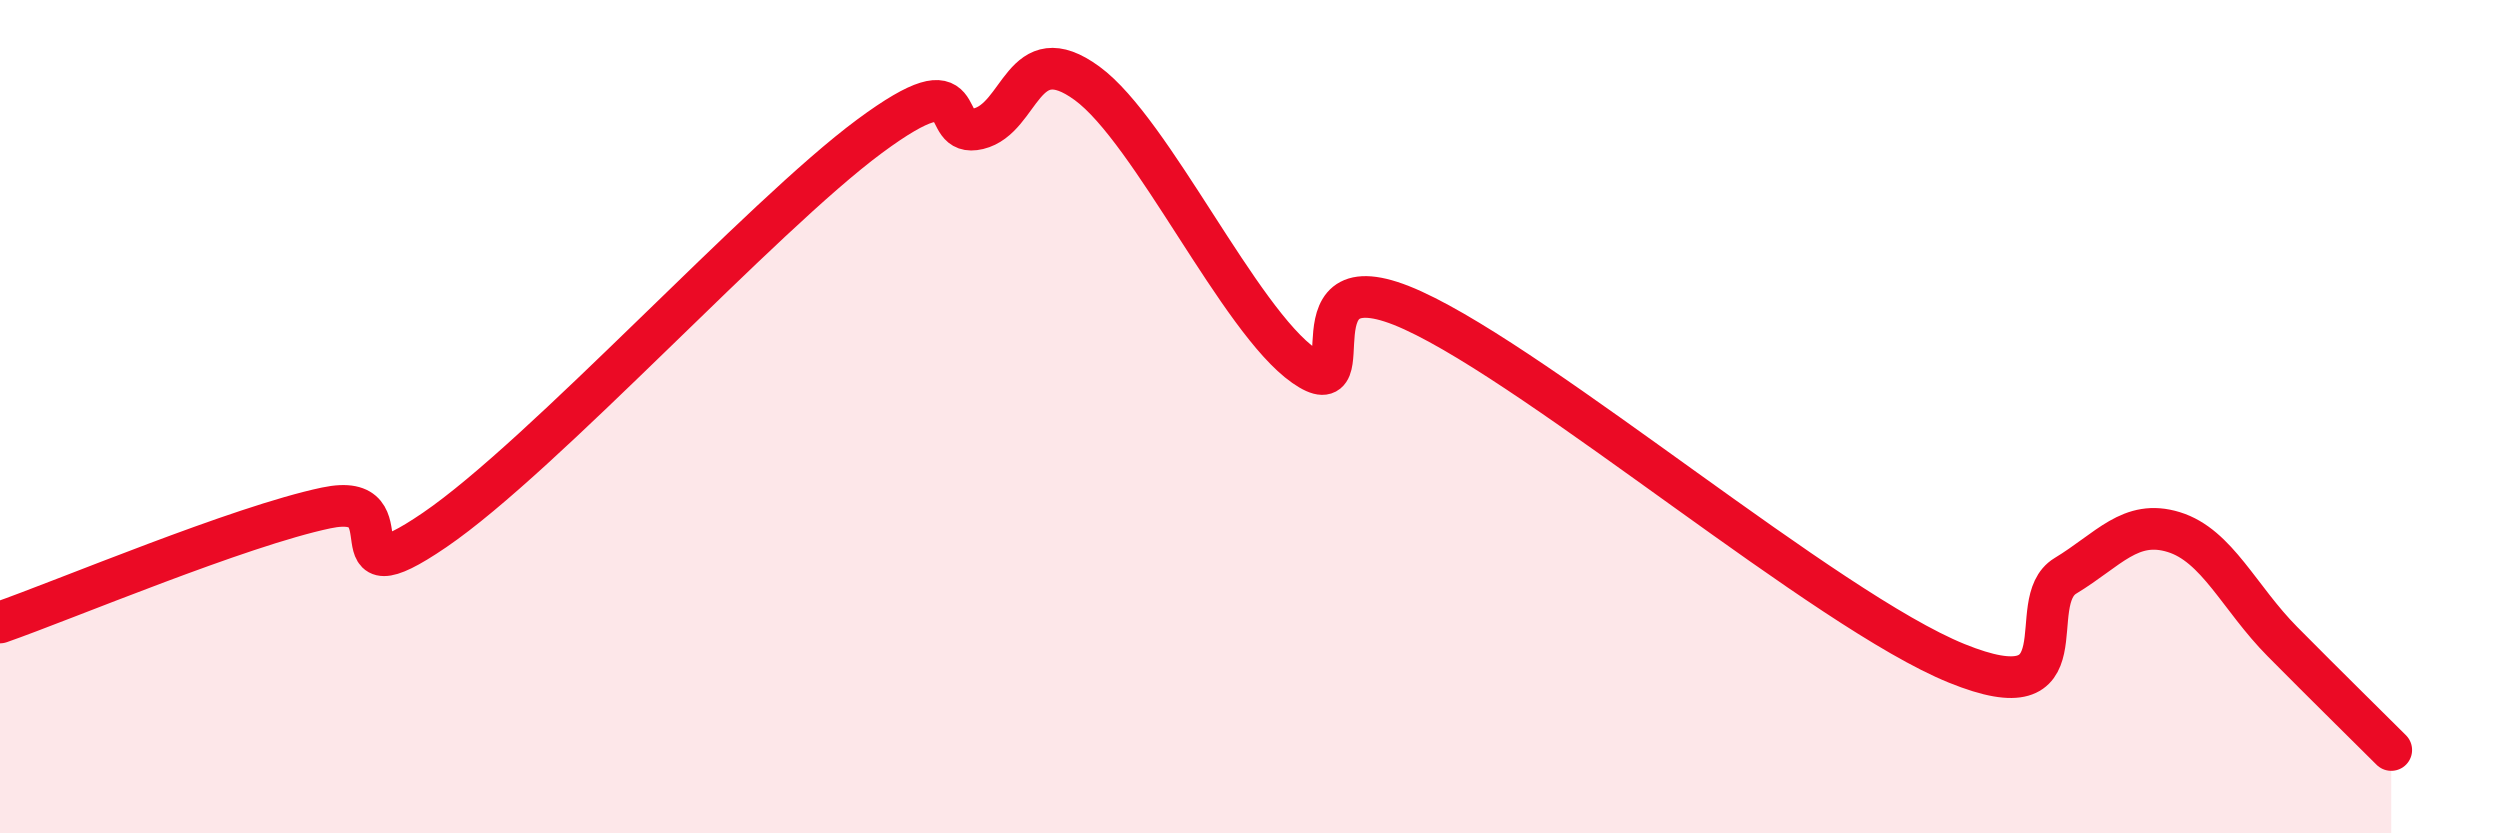
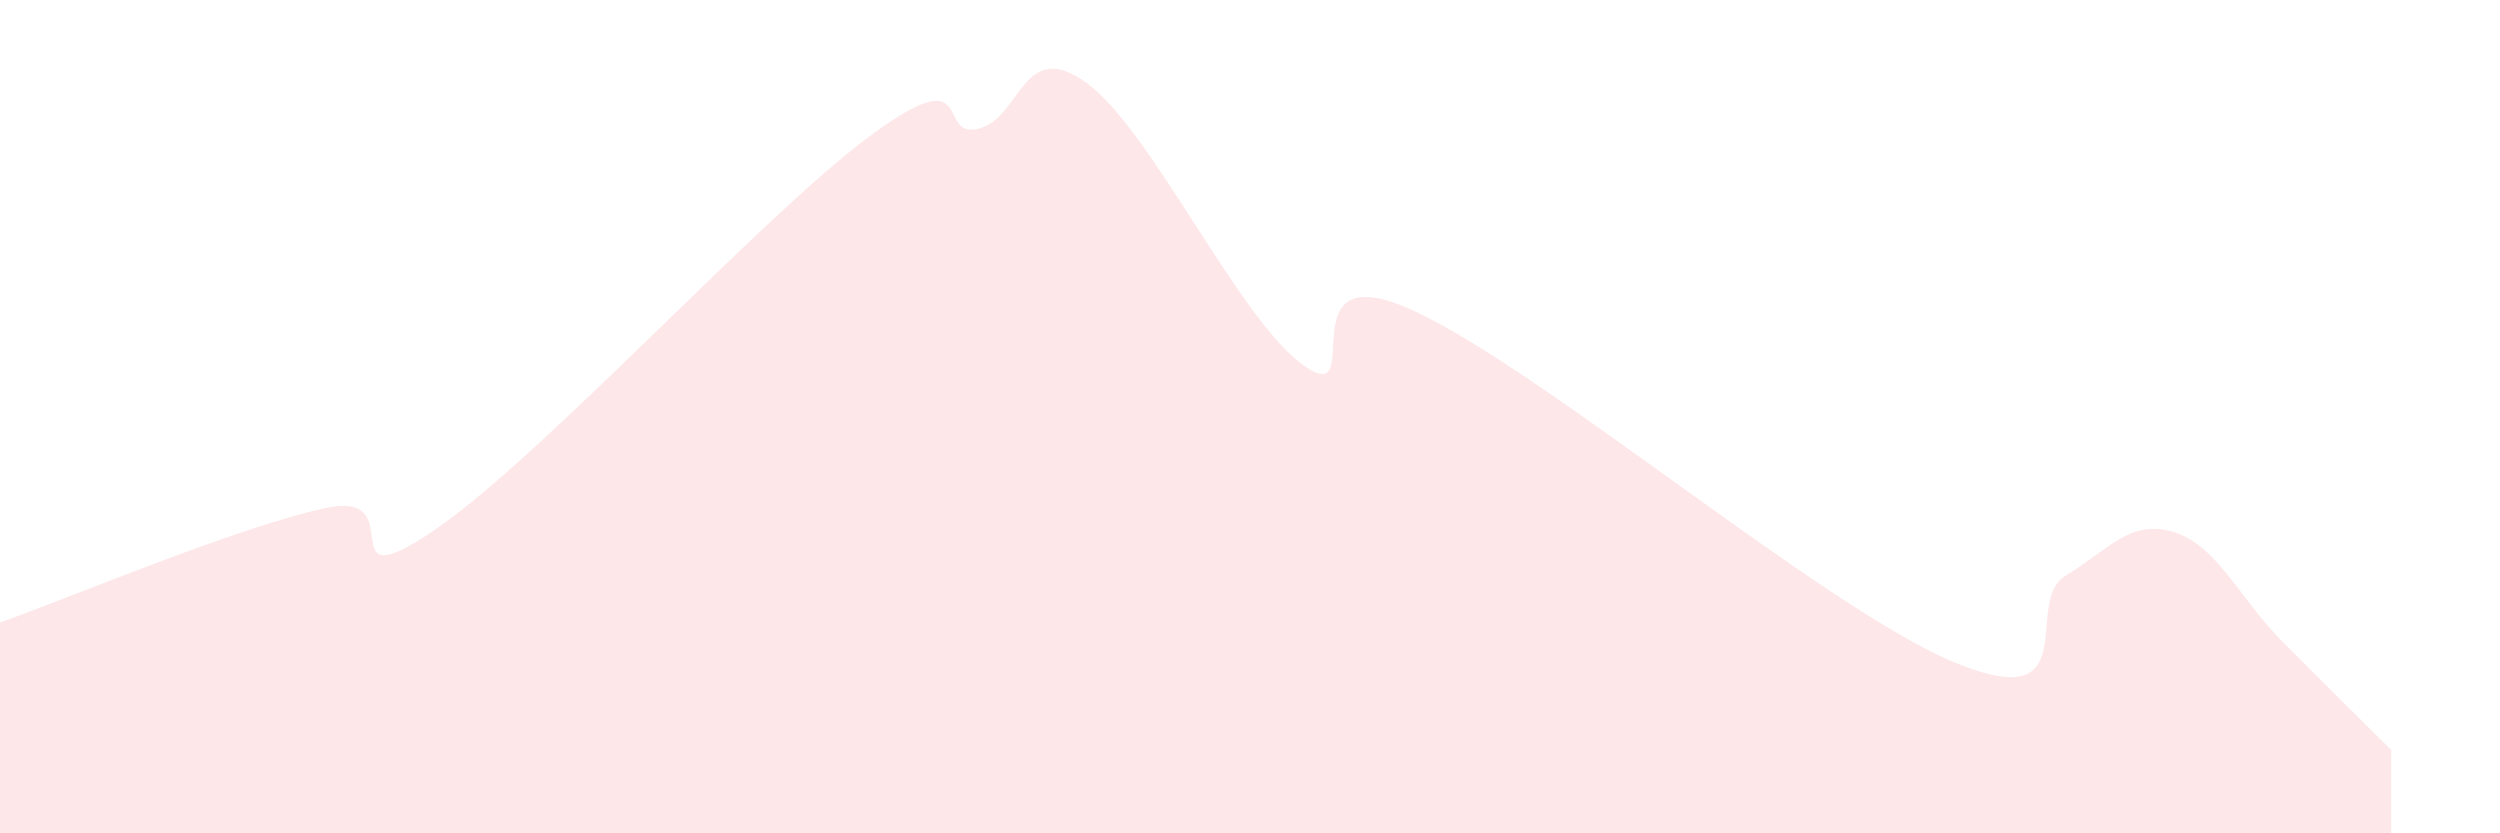
<svg xmlns="http://www.w3.org/2000/svg" width="60" height="20" viewBox="0 0 60 20">
  <path d="M 0,14.94 C 1.57,14.39 5.74,12.63 7.83,12.19 C 9.92,11.75 7.82,14.5 10.43,12.72 C 13.04,10.94 18.26,5.2 20.87,3.27 C 23.48,1.34 22.44,3.34 23.48,3.09 C 24.52,2.84 24.53,0.86 26.09,2 C 27.65,3.14 29.74,7.69 31.3,8.78 C 32.86,9.87 30.78,6.02 33.91,7.45 C 37.04,8.88 43.83,14.65 46.96,15.92 C 50.09,17.19 48.53,14.45 49.57,13.82 C 50.61,13.19 51.13,12.45 52.17,12.77 C 53.21,13.09 53.74,14.35 54.78,15.4 C 55.82,16.45 56.87,17.48 57.39,18L57.39 20L0 20Z" fill="#EB0A25" opacity="0.1" stroke-linecap="round" stroke-linejoin="round" />
-   <path d="M 0,14.94 C 1.57,14.39 5.74,12.63 7.83,12.19 C 9.92,11.75 7.82,14.5 10.43,12.72 C 13.04,10.94 18.26,5.2 20.87,3.27 C 23.48,1.34 22.44,3.34 23.48,3.09 C 24.52,2.84 24.53,0.86 26.09,2 C 27.65,3.14 29.74,7.69 31.3,8.78 C 32.86,9.87 30.78,6.02 33.91,7.45 C 37.04,8.88 43.83,14.65 46.96,15.92 C 50.09,17.19 48.53,14.45 49.57,13.82 C 50.61,13.19 51.13,12.45 52.17,12.77 C 53.21,13.09 53.74,14.35 54.78,15.4 C 55.82,16.45 56.87,17.48 57.39,18" stroke="#EB0A25" stroke-width="1" fill="none" stroke-linecap="round" stroke-linejoin="round" />
</svg>